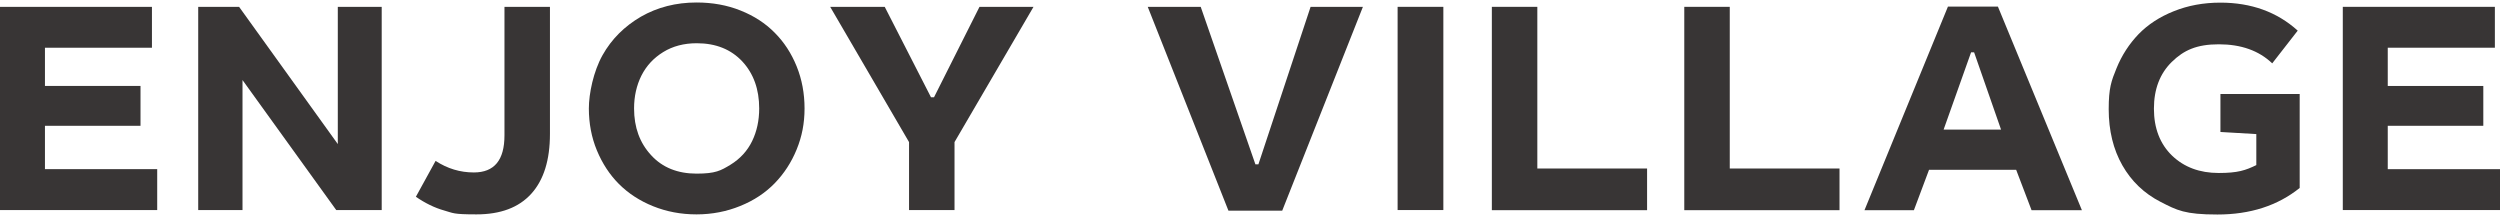
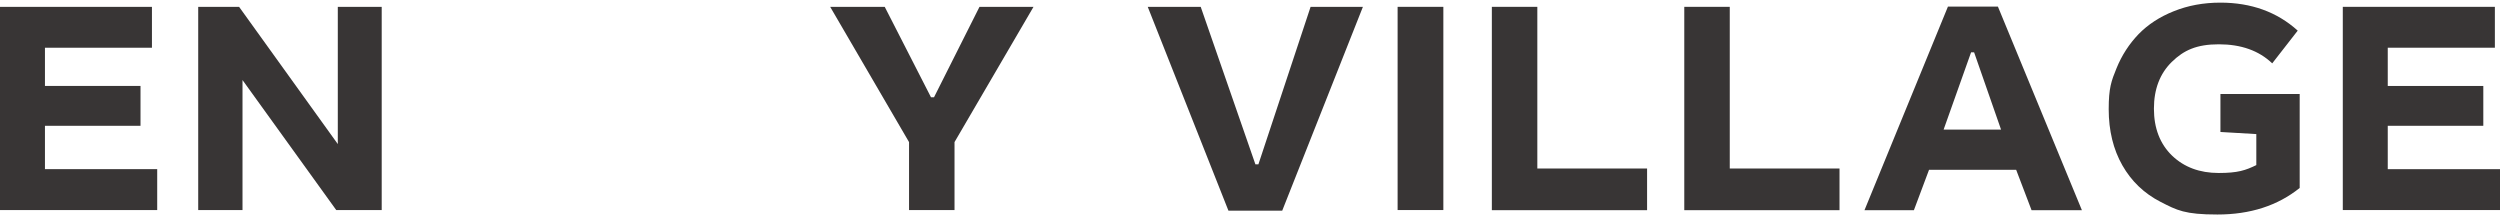
<svg xmlns="http://www.w3.org/2000/svg" version="1.1" viewBox="0 0 1902 165">
  <defs>
    <style>
      .cls-1 {
        fill: #383535;
      }
    </style>
  </defs>
  <g>
    <g id="_レイヤー_1" data-name="レイヤー_1">
      <g>
        <path class="cls-1" d="M115.6,5.2v31.1H34.2v29.1h72.7v30.3H34.2v33h85.4v31.1H0V5.2h115.6Z" />
        <path class="cls-1" d="M290.4,5.2v154.6h-34.6l-71.3-98.9v98.9h-33.7V5.2h31.1l75.1,104.4V5.2h33.5Z" />
-         <path class="cls-1" d="M418.4,5.2v96.7c0,19.8-4.7,35-14.2,45.5-9.5,10.5-23.4,15.7-41.7,15.7s-17.5-1-24.7-3c-7.1-2-14.3-5.5-21.4-10.4l15-27.3c9,5.9,18.7,8.8,29.1,8.8,15.6,0,23.3-9.4,23.3-28.2V5.2h34.6Z" />
-         <path class="cls-1" d="M530,1.9c12,0,23.2,2,33.4,6.1,10.3,4.1,18.9,9.7,26,16.9,7.1,7.1,12.7,15.7,16.7,25.6,4,9.9,6,20.6,6,32s-2,21.4-6,31.2c-4,9.8-9.6,18.4-16.7,25.7-7.1,7.3-15.8,13.1-26.2,17.3-10.3,4.2-21.4,6.4-33.3,6.4s-22.8-2.1-33-6.2c-10.2-4.1-18.9-9.8-26-16.9-7.1-7.1-12.7-15.7-16.8-25.6-4.1-9.9-6.1-20.6-6.1-31.9s3.5-28.2,10.4-40.5c6.9-12.3,16.7-22,29.2-29.3,12.6-7.2,26.7-10.8,42.3-10.8ZM530,32.9c-9.6,0-18.1,2.2-25.4,6.7-7.3,4.5-12.8,10.4-16.6,17.9-3.7,7.4-5.6,15.8-5.6,25,0,14.4,4.3,26.2,13,35.6,8.6,9.4,20.2,14,34.6,14s18.4-2.3,25.8-6.8c7.3-4.5,12.8-10.5,16.4-17.9,3.6-7.4,5.4-15.7,5.4-24.9,0-14.6-4.3-26.5-12.8-35.7-8.6-9.2-20.1-13.9-34.7-13.9Z" />
        <path class="cls-1" d="M673.1,5.2l35.2,68.8h2.3l34.6-68.8h41.1l-60.1,102.9v51.7h-34.6v-51.7l-60-102.9h41.5Z" />
        <path class="cls-1" d="M913.5,5.2l41.6,119.8h2.3l39.7-119.8h39.8l-61.4,155.1h-40.9L873.2,5.2h40.4Z" />
        <rect class="cls-1" x="1063.3" y="5.2" width="34.8" height="154.6" />
        <path class="cls-1" d="M1169.6,5.2v123h83.5v31.7h-118.1V5.2h34.6Z" />
        <path class="cls-1" d="M1316,5.2v123h83.5v31.7h-118.1V5.2h34.6Z" />
        <path class="cls-1" d="M1520,5l63.9,154.9h-38.3l-11.7-30.7h-66.3l-11.5,30.7h-37.6l63.5-154.9h38.1ZM1478.8,98.6h43.6l-20.5-58.8h-2.3l-20.9,58.8Z" />
        <path class="cls-1" d="M1749.6,71.5v71.5c-16.8,13.5-37.7,20.2-62.6,20.2s-30.7-3.2-43.2-9.6c-12.5-6.4-22.2-15.7-29.1-27.8-6.9-12.1-10.4-26.4-10.4-42.7s2-21.5,6-31.3c4-9.8,9.6-18.4,16.7-25.8,7.2-7.4,16.1-13.2,26.9-17.5,10.7-4.3,22.5-6.5,35.4-6.5,23.4,0,43.1,7.1,58.8,21.3l-19.4,24.9c-10.1-9.7-23.7-14.5-40.6-14.5s-26.7,4.5-35.8,13.4c-9.1,8.9-13.6,20.8-13.6,35.6s4.6,26.8,13.8,35.7c9.2,8.8,21,13.2,35.5,13.2s20.4-2,28.6-6v-23.6l-27.3-1.6v-28.9h60.2Z" />
        <path class="cls-1" d="M1898.1,5.2v31.1h-81.5v29.1h72.7v30.3h-72.7v33h85.4v31.1h-119.6V5.2h115.6Z" />
      </g>
    </g>
  </g>
</svg>